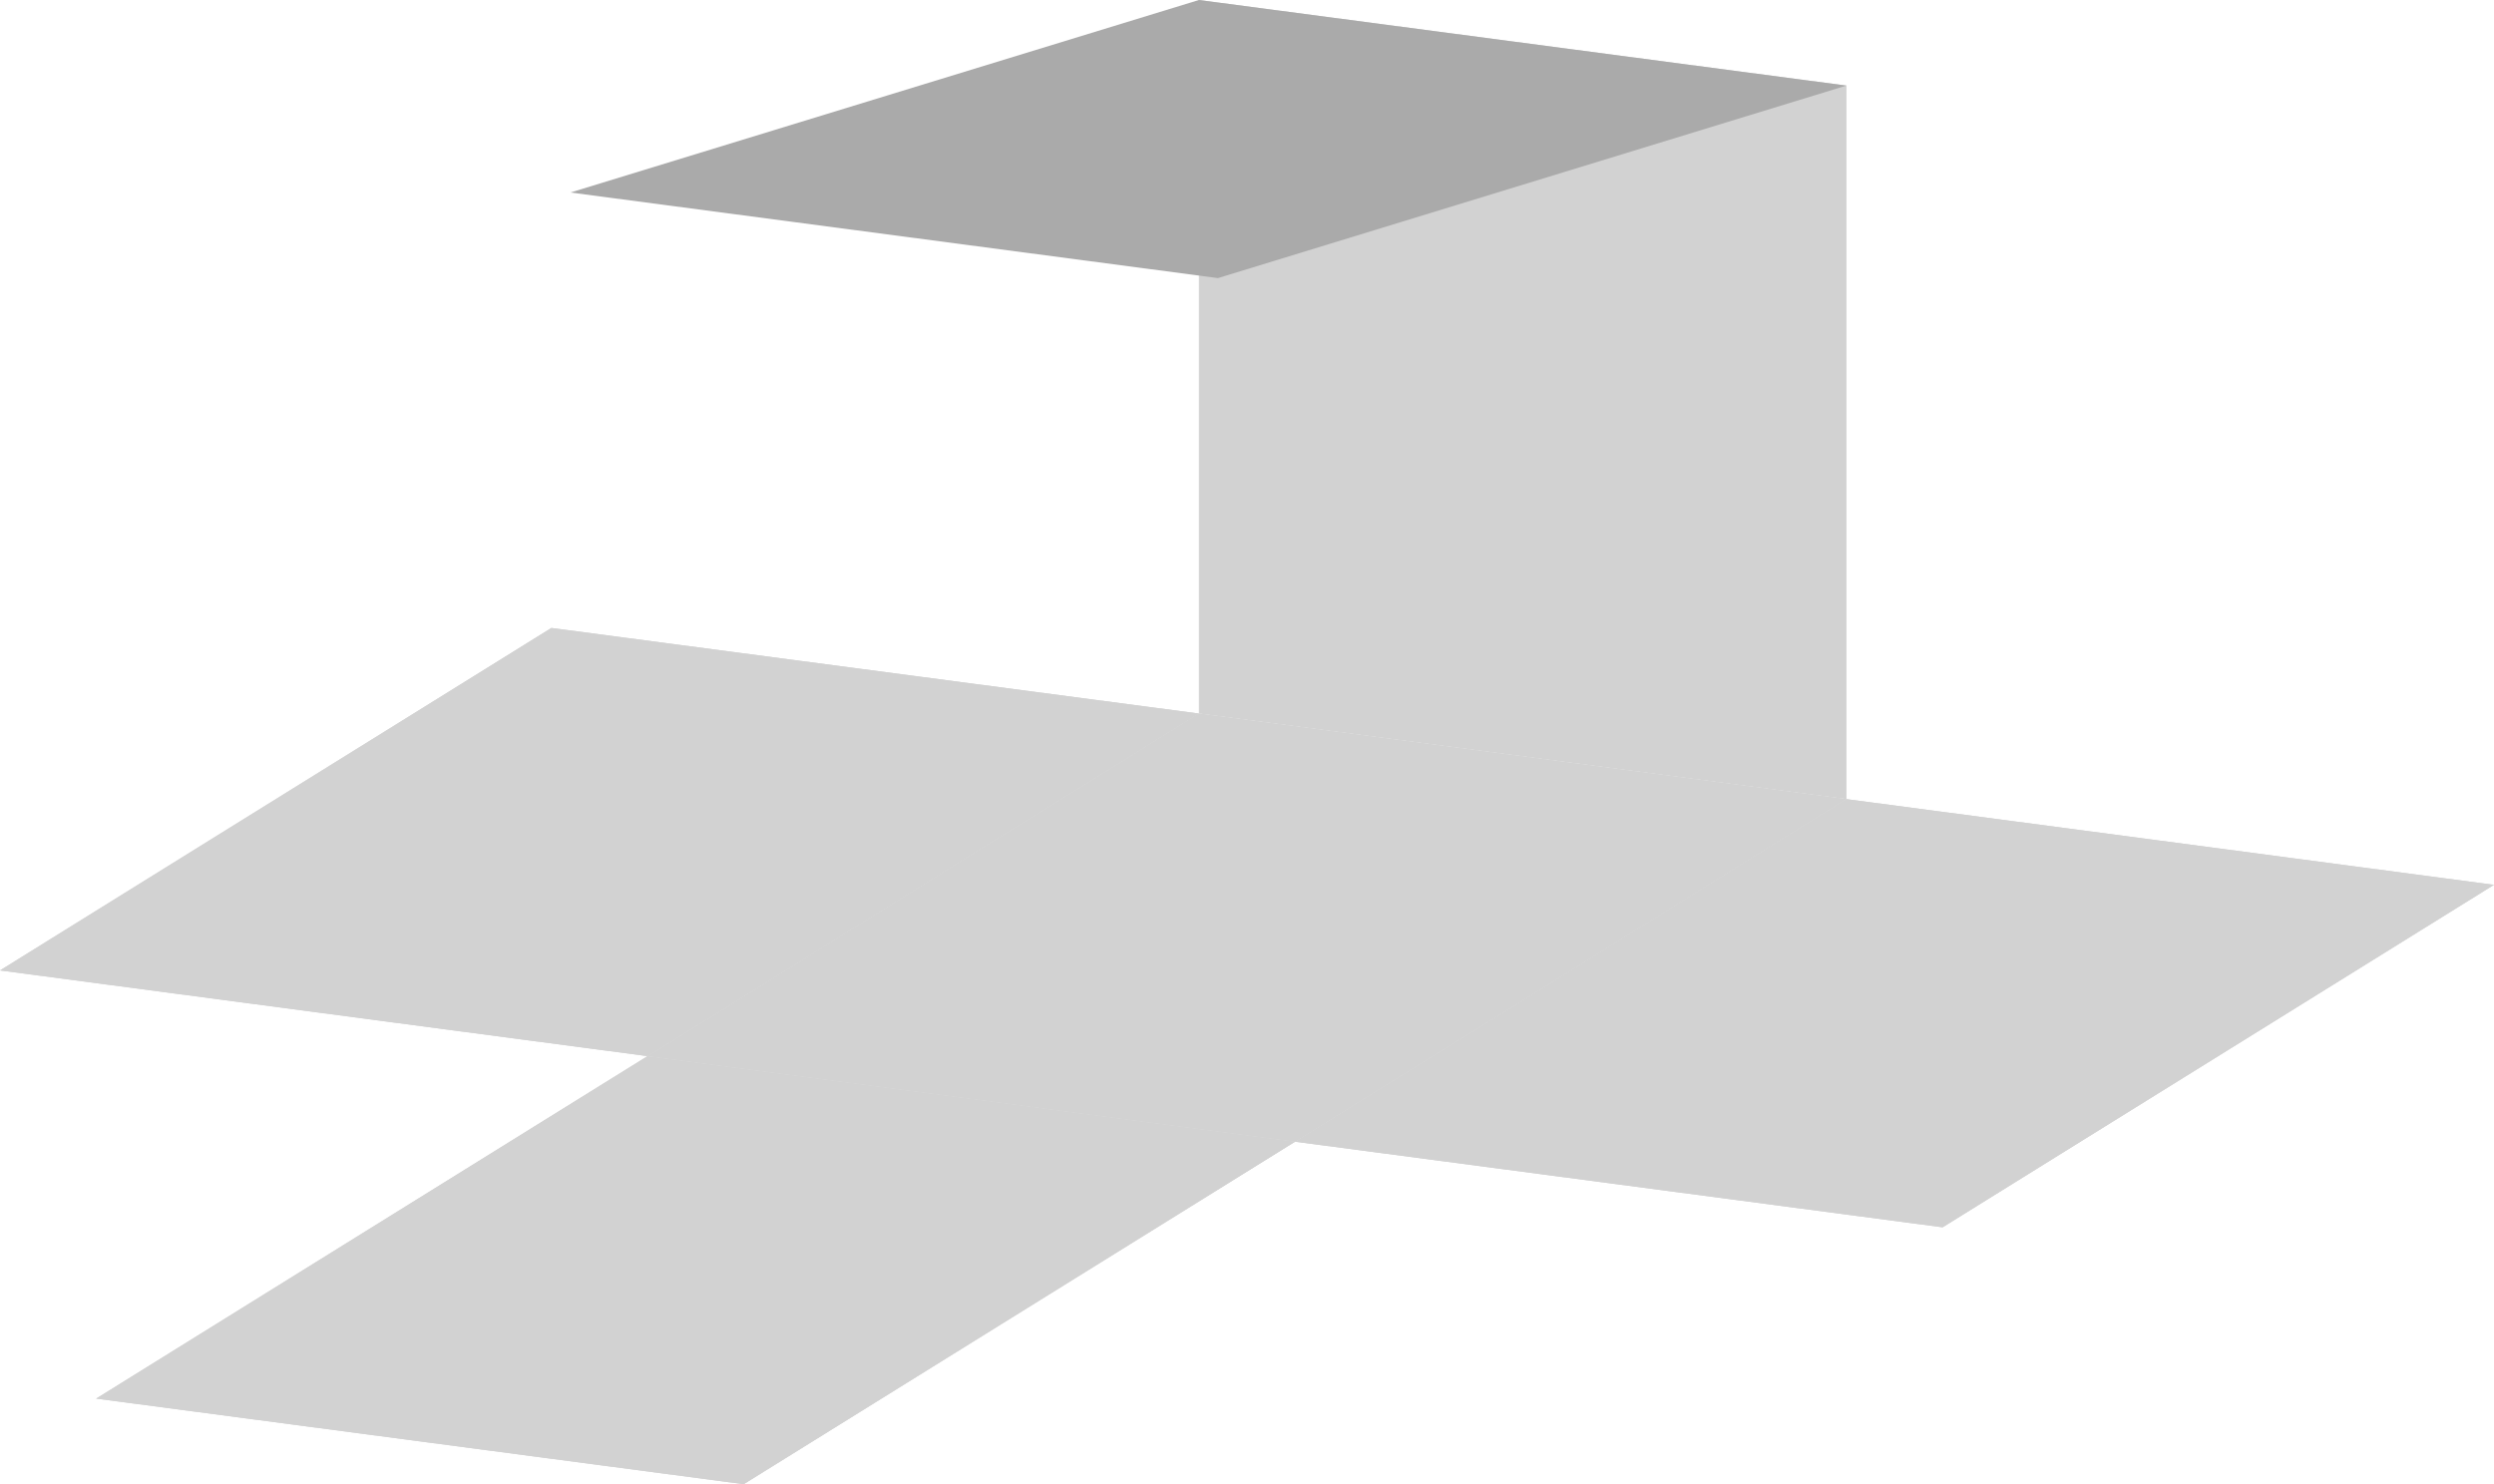
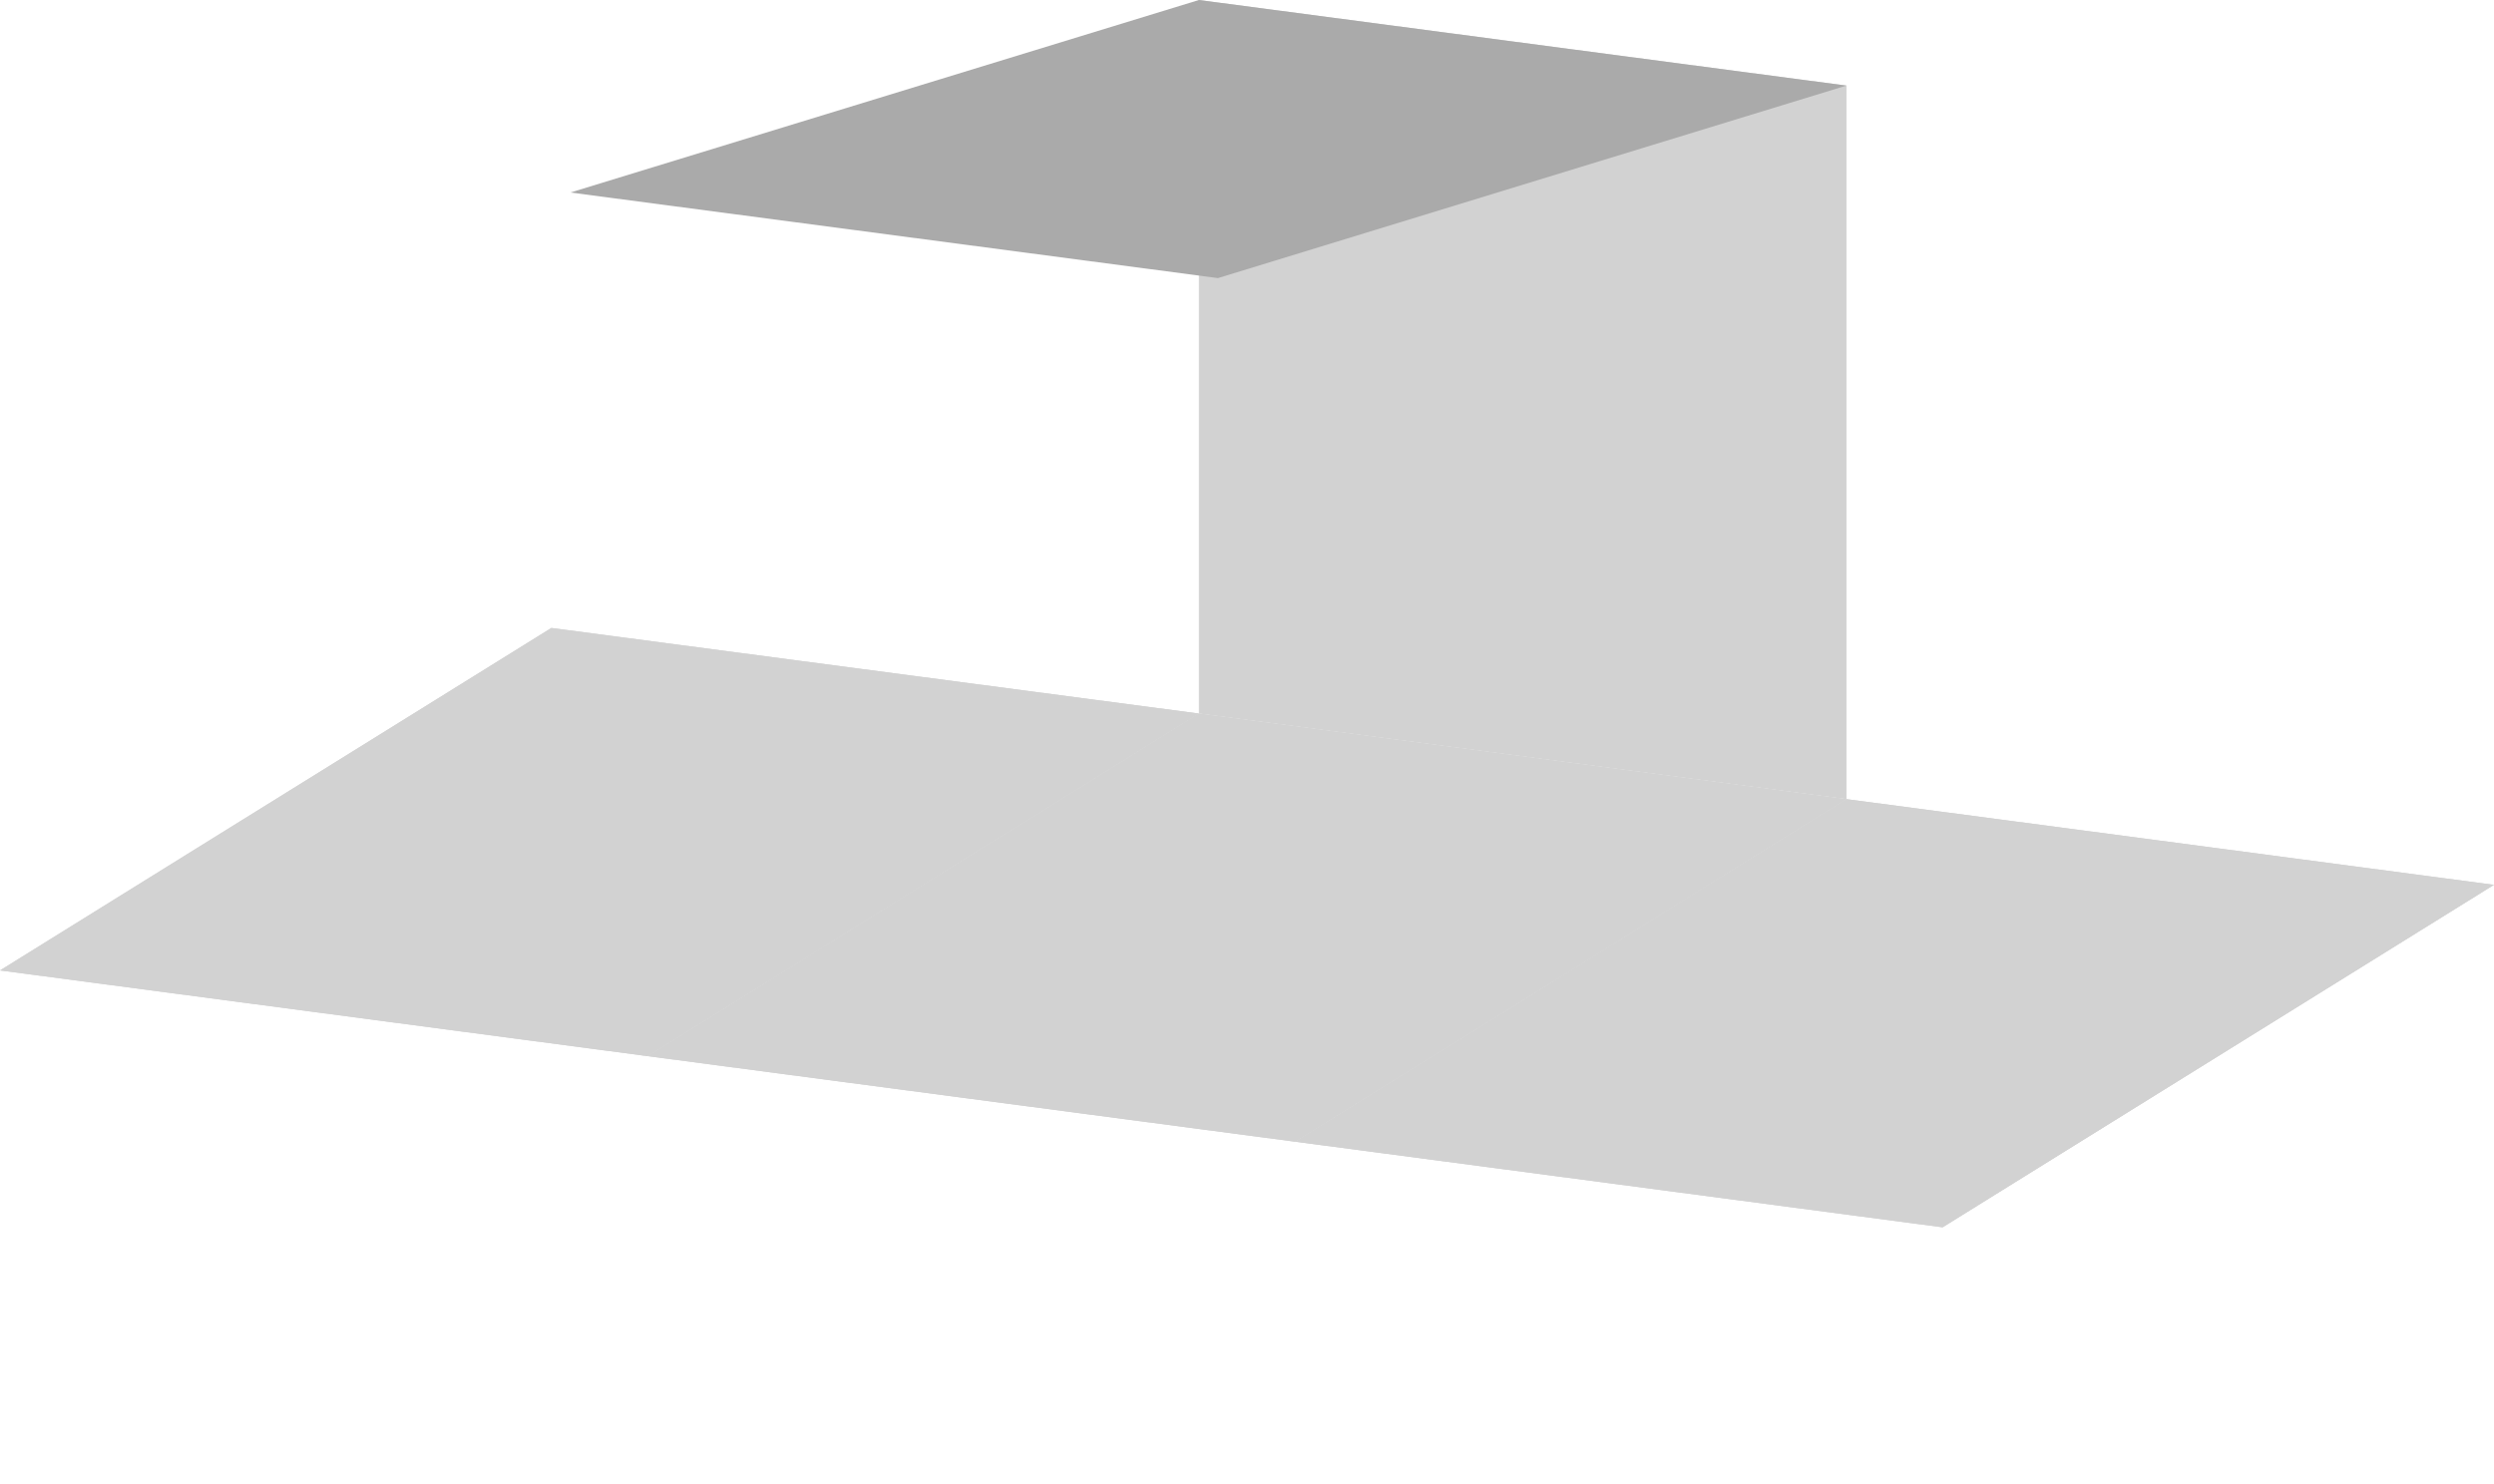
<svg xmlns="http://www.w3.org/2000/svg" id="_レイヤー_2" viewBox="0 0 205.67 122.43">
  <defs>
    <style>.cls-1{fill:#d2d2d2;}.cls-1,.cls-2{stroke-width:0px;}.cls-2{fill:#aaa;}</style>
  </defs>
  <g id="Design">
    <polygon class="cls-1" points="106.8 94.18 53.4 87.12 98.87 58.86 152.27 65.92 106.8 94.18" />
    <polygon class="cls-1" points="152.27 65.92 98.87 58.86 98.87 0 152.27 7.06 152.27 65.92" />
    <polygon class="cls-2" points="152.27 7.06 98.87 0 47.04 15.88 100.44 22.94 152.27 7.06" />
-     <polygon class="cls-1" points="61.33 122.43 7.93 115.37 53.4 87.12 106.8 94.18 61.33 122.43" />
    <polygon class="cls-1" points="160.2 101.24 106.8 94.18 152.27 65.92 205.67 72.99 160.2 101.24" />
    <polygon class="cls-1" points="53.4 87.12 0 80.05 45.47 51.8 98.87 58.86 53.4 87.12" />
    <polygon class="cls-1" points="106.8 94.18 53.4 87.12 98.87 58.86 152.27 65.92 106.8 94.18" />
-     <polygon class="cls-1" points="61.33 122.43 7.93 115.37 53.4 87.12 106.8 94.18 61.33 122.43" />
    <polygon class="cls-1" points="160.2 101.24 106.8 94.18 152.27 65.92 205.67 72.99 160.2 101.24" />
    <polygon class="cls-1" points="53.4 87.12 0 80.05 45.47 51.8 98.87 58.86 53.4 87.12" />
  </g>
</svg>